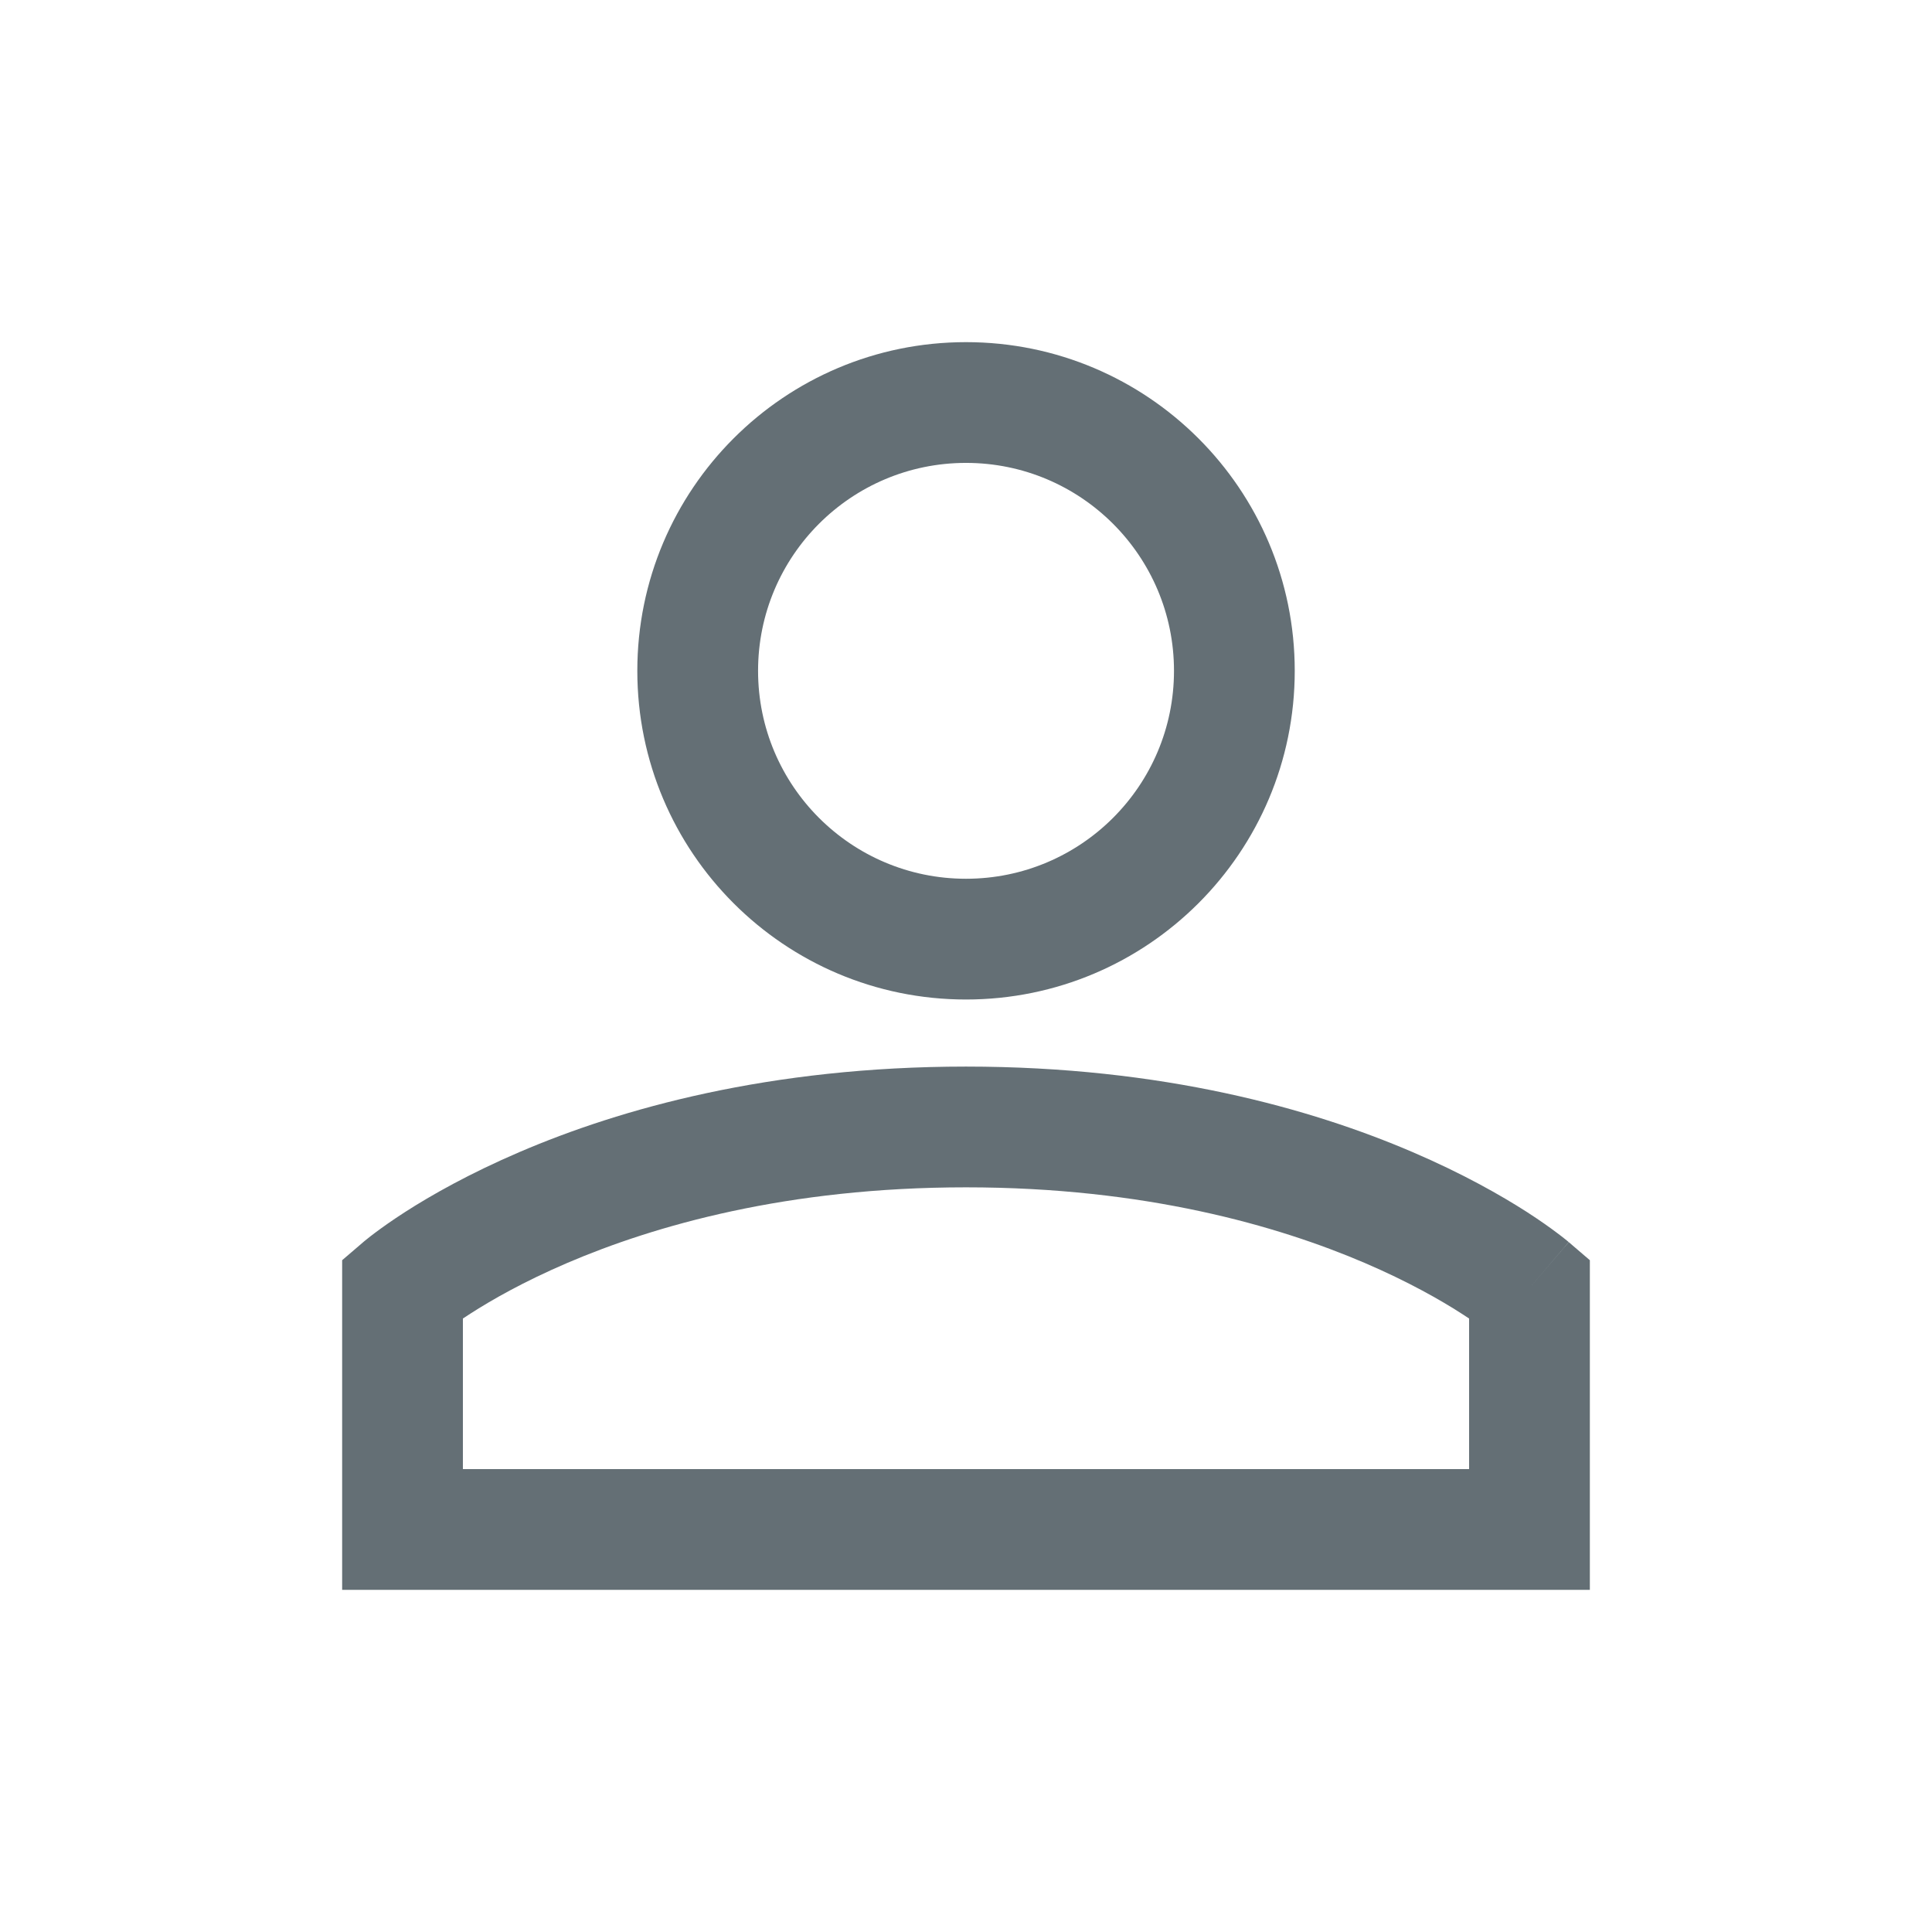
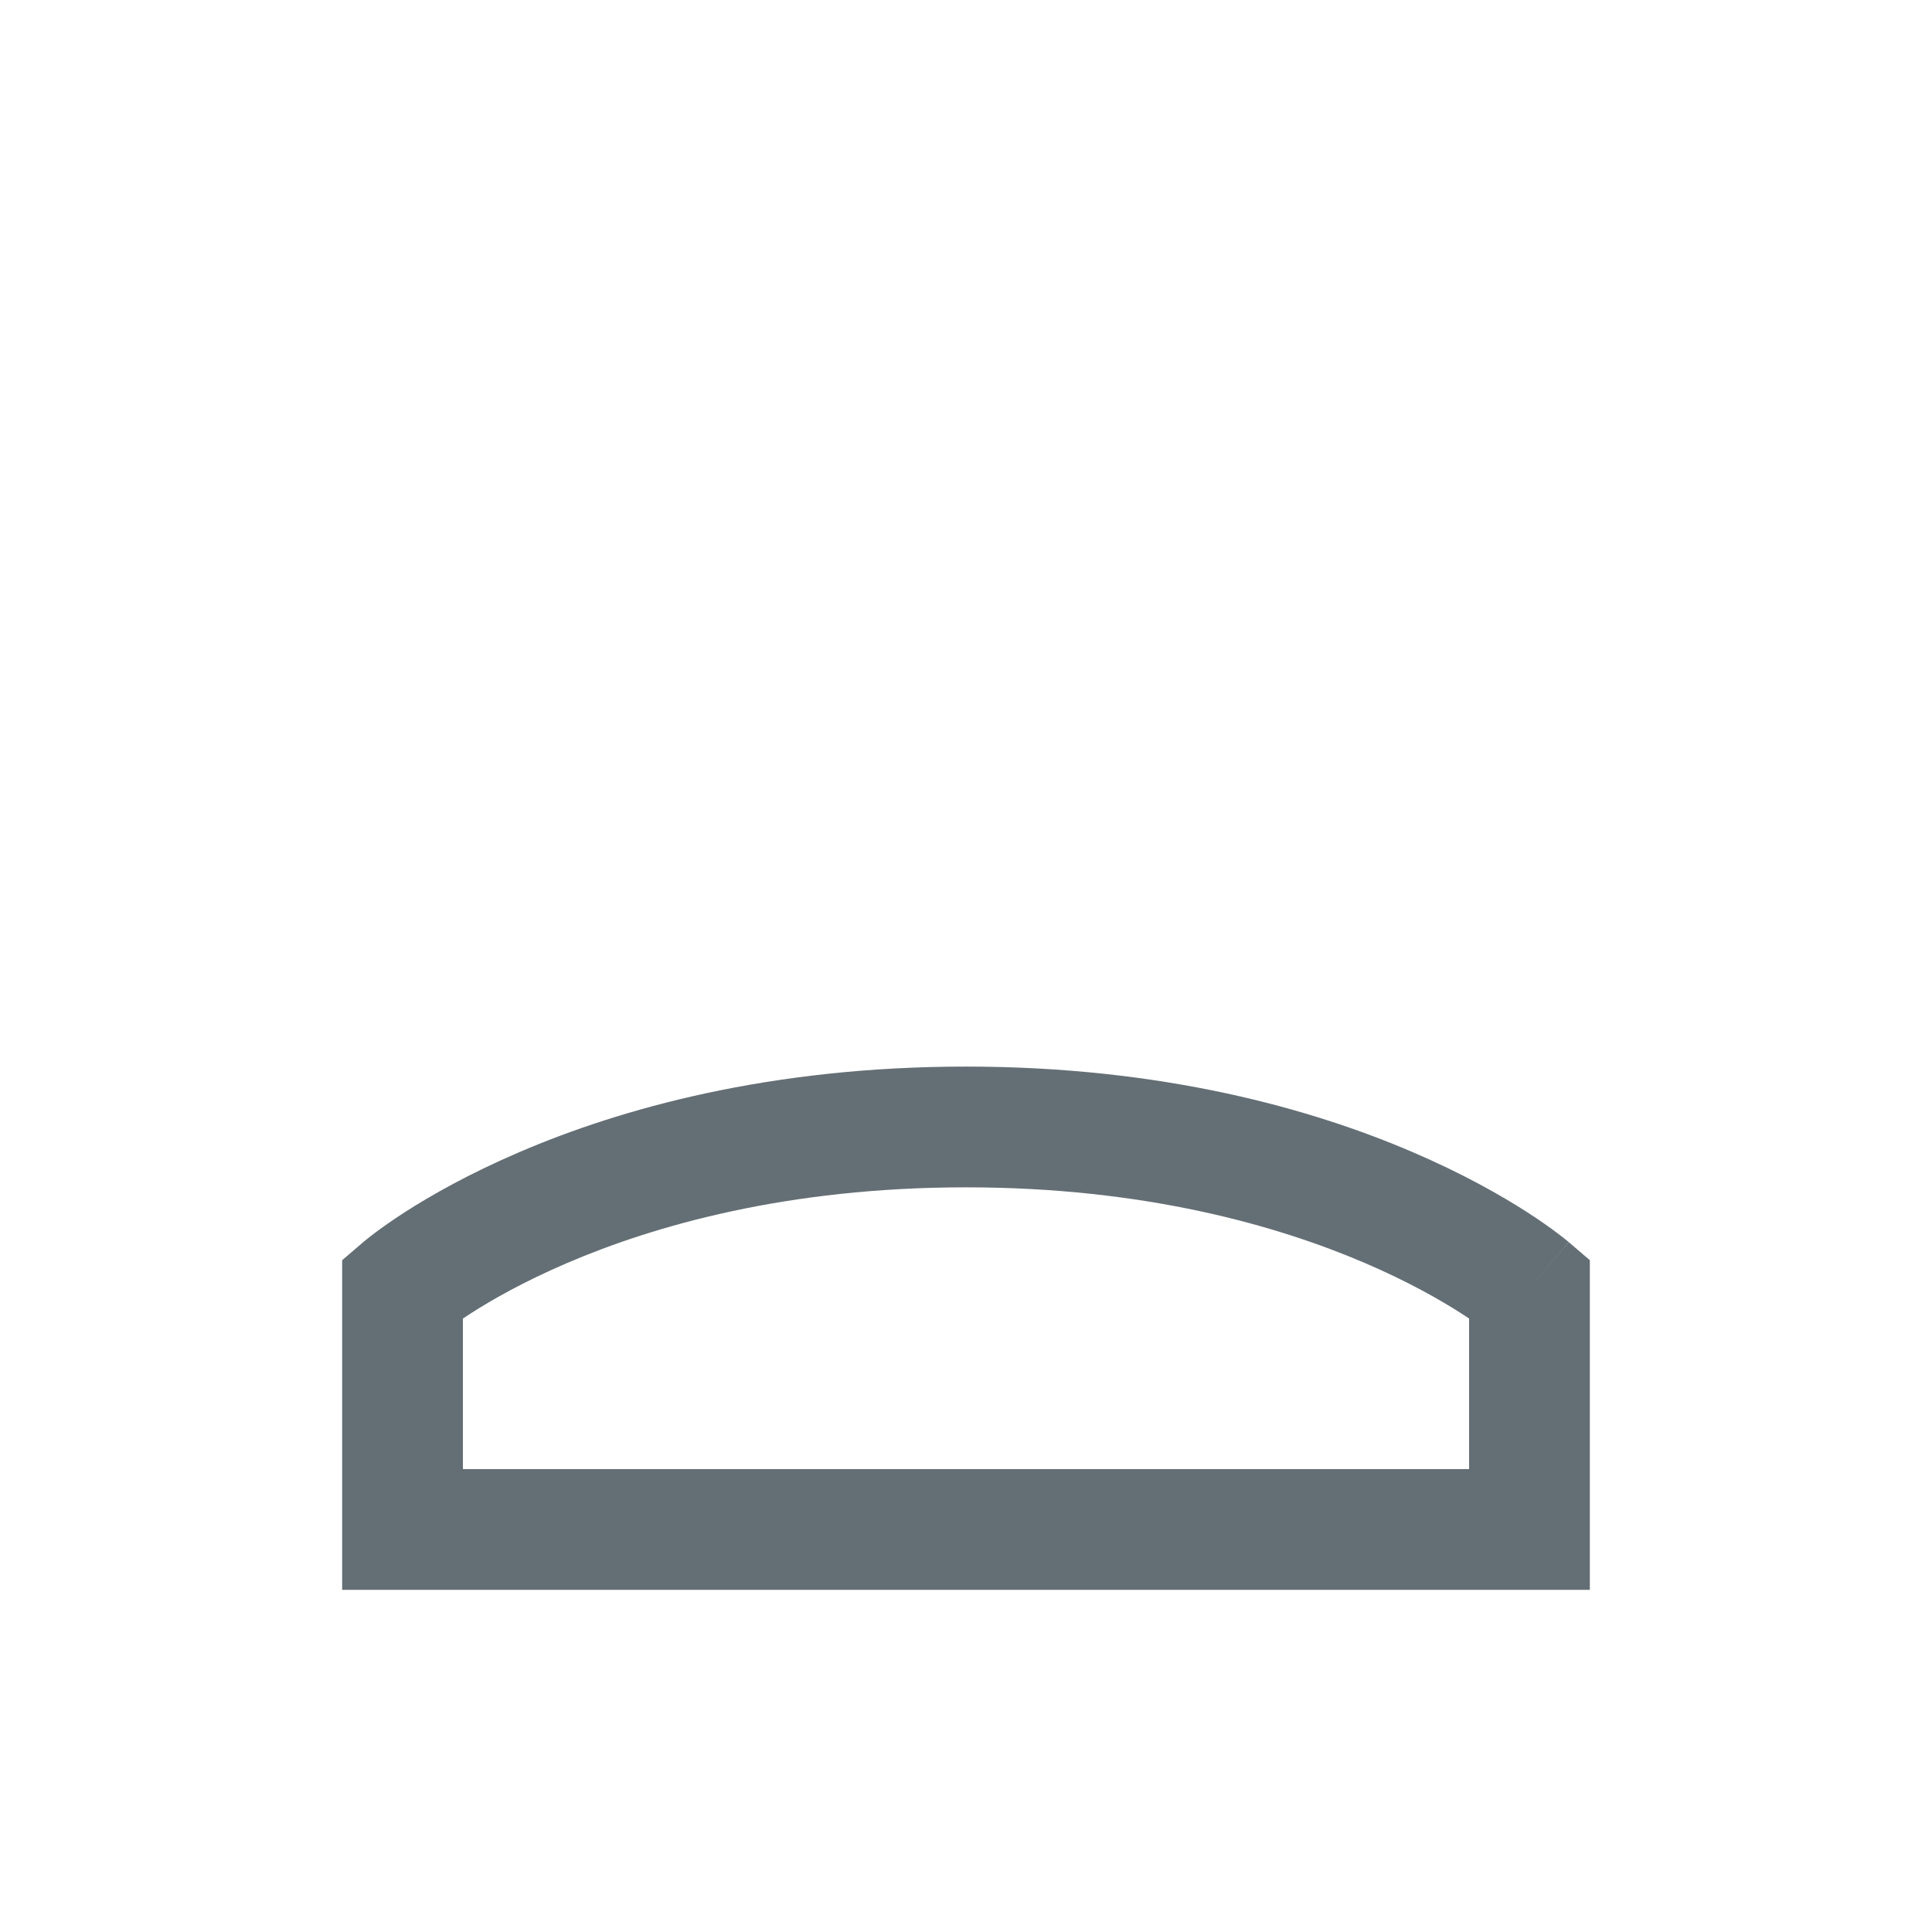
<svg xmlns="http://www.w3.org/2000/svg" width="32" height="32" viewBox="0 0 32 32" fill="none">
  <path fill-rule="evenodd" clip-rule="evenodd" d="M8.606 19.081C10.275 18.365 12.742 17.666 16 17.666C19.258 17.666 21.725 18.365 23.394 19.081C24.227 19.438 24.859 19.798 25.291 20.075C25.506 20.214 25.672 20.332 25.787 20.419C25.845 20.462 25.89 20.497 25.923 20.524C25.939 20.537 25.953 20.548 25.963 20.556L25.976 20.567L25.98 20.571L25.982 20.573C25.983 20.573 25.984 20.574 25.333 21.333L25.984 20.574L26.333 20.873V26.333H5.667V20.873L6.016 20.574L6.667 21.333C6.016 20.574 6.015 20.574 6.016 20.574L6.017 20.573L6.019 20.571L6.024 20.567L6.037 20.556C6.047 20.548 6.06 20.537 6.077 20.524C6.109 20.497 6.155 20.462 6.212 20.419C6.328 20.332 6.493 20.214 6.709 20.075C7.14 19.798 7.773 19.438 8.606 19.081ZM7.667 21.839V24.333H24.333V21.839C24.295 21.814 24.253 21.786 24.209 21.758C23.863 21.535 23.328 21.229 22.606 20.919C21.164 20.301 18.964 19.666 16 19.666C13.036 19.666 10.836 20.301 9.394 20.919C8.671 21.229 8.137 21.535 7.791 21.758C7.746 21.786 7.705 21.814 7.667 21.839Z" fill="#646F75" />
-   <path fill-rule="evenodd" clip-rule="evenodd" d="M16 7.667C14.098 7.667 12.556 9.209 12.556 11.111C12.556 13.013 14.098 14.555 16 14.555C17.902 14.555 19.445 13.013 19.445 11.111C19.445 9.209 17.902 7.667 16 7.667ZM10.556 11.111C10.556 8.104 12.993 5.667 16 5.667C19.007 5.667 21.445 8.104 21.445 11.111C21.445 14.118 19.007 16.555 16 16.555C12.993 16.555 10.556 14.118 10.556 11.111Z" fill="#646F75" />
</svg>